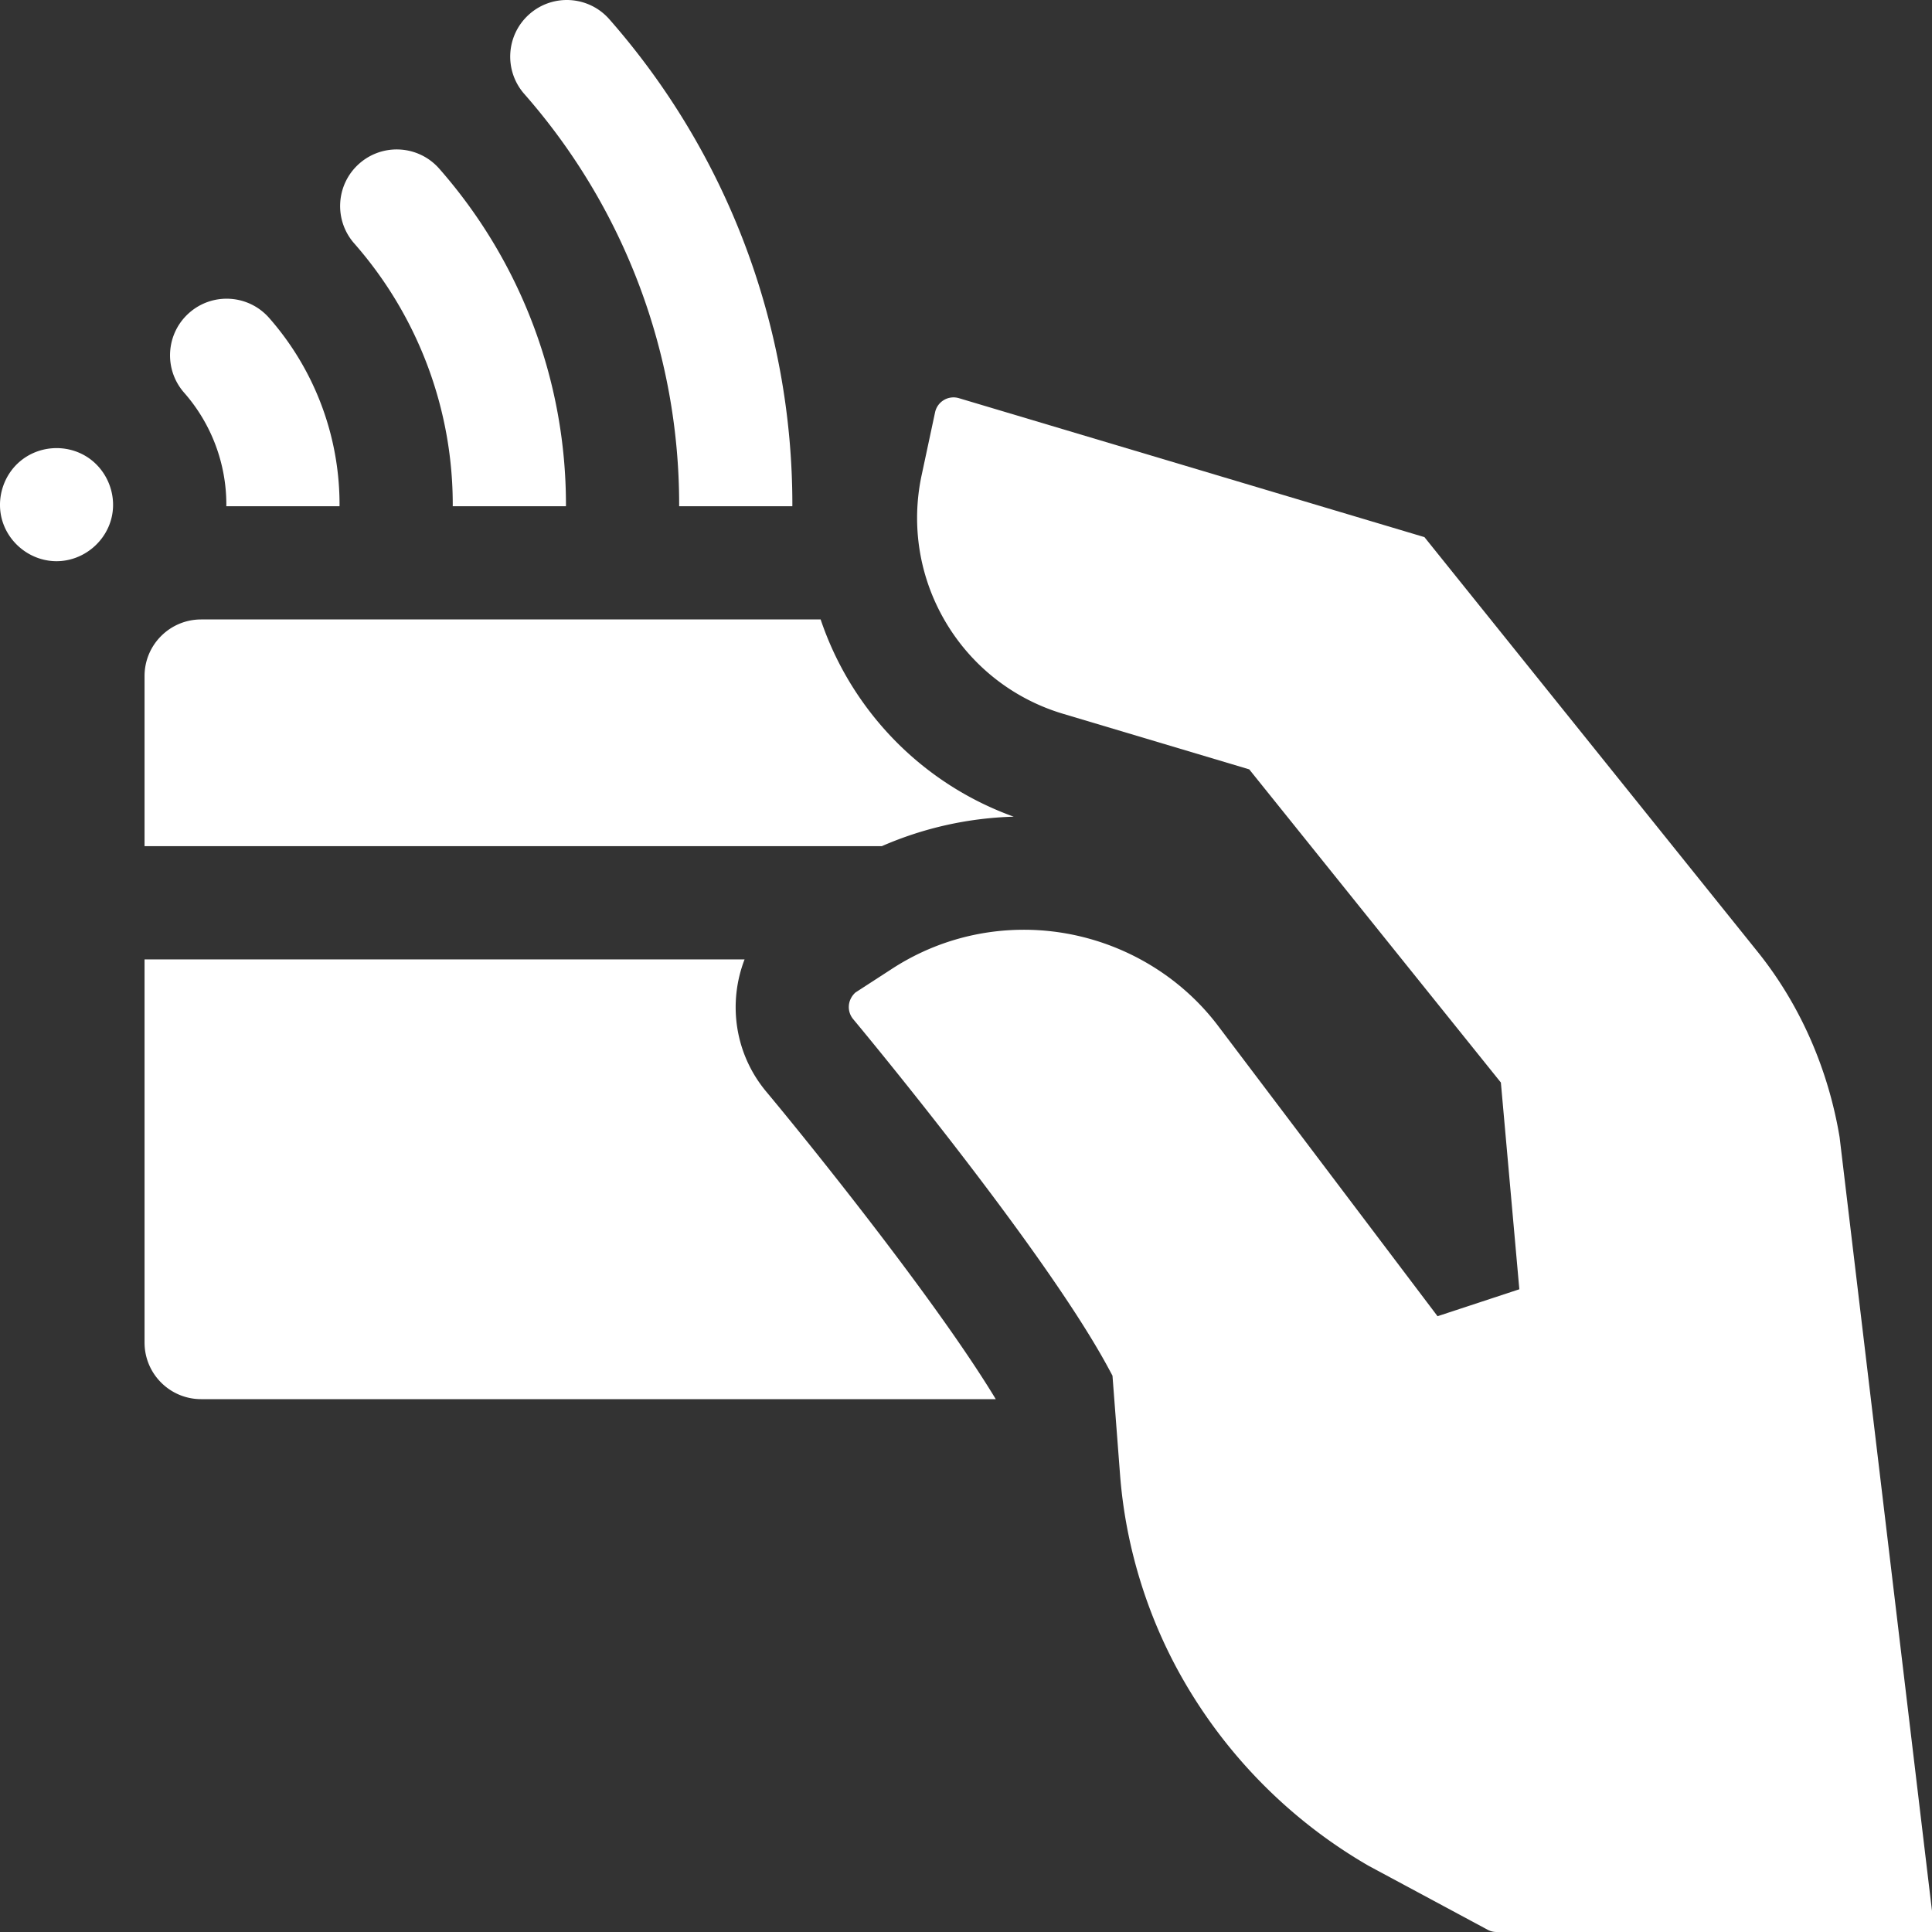
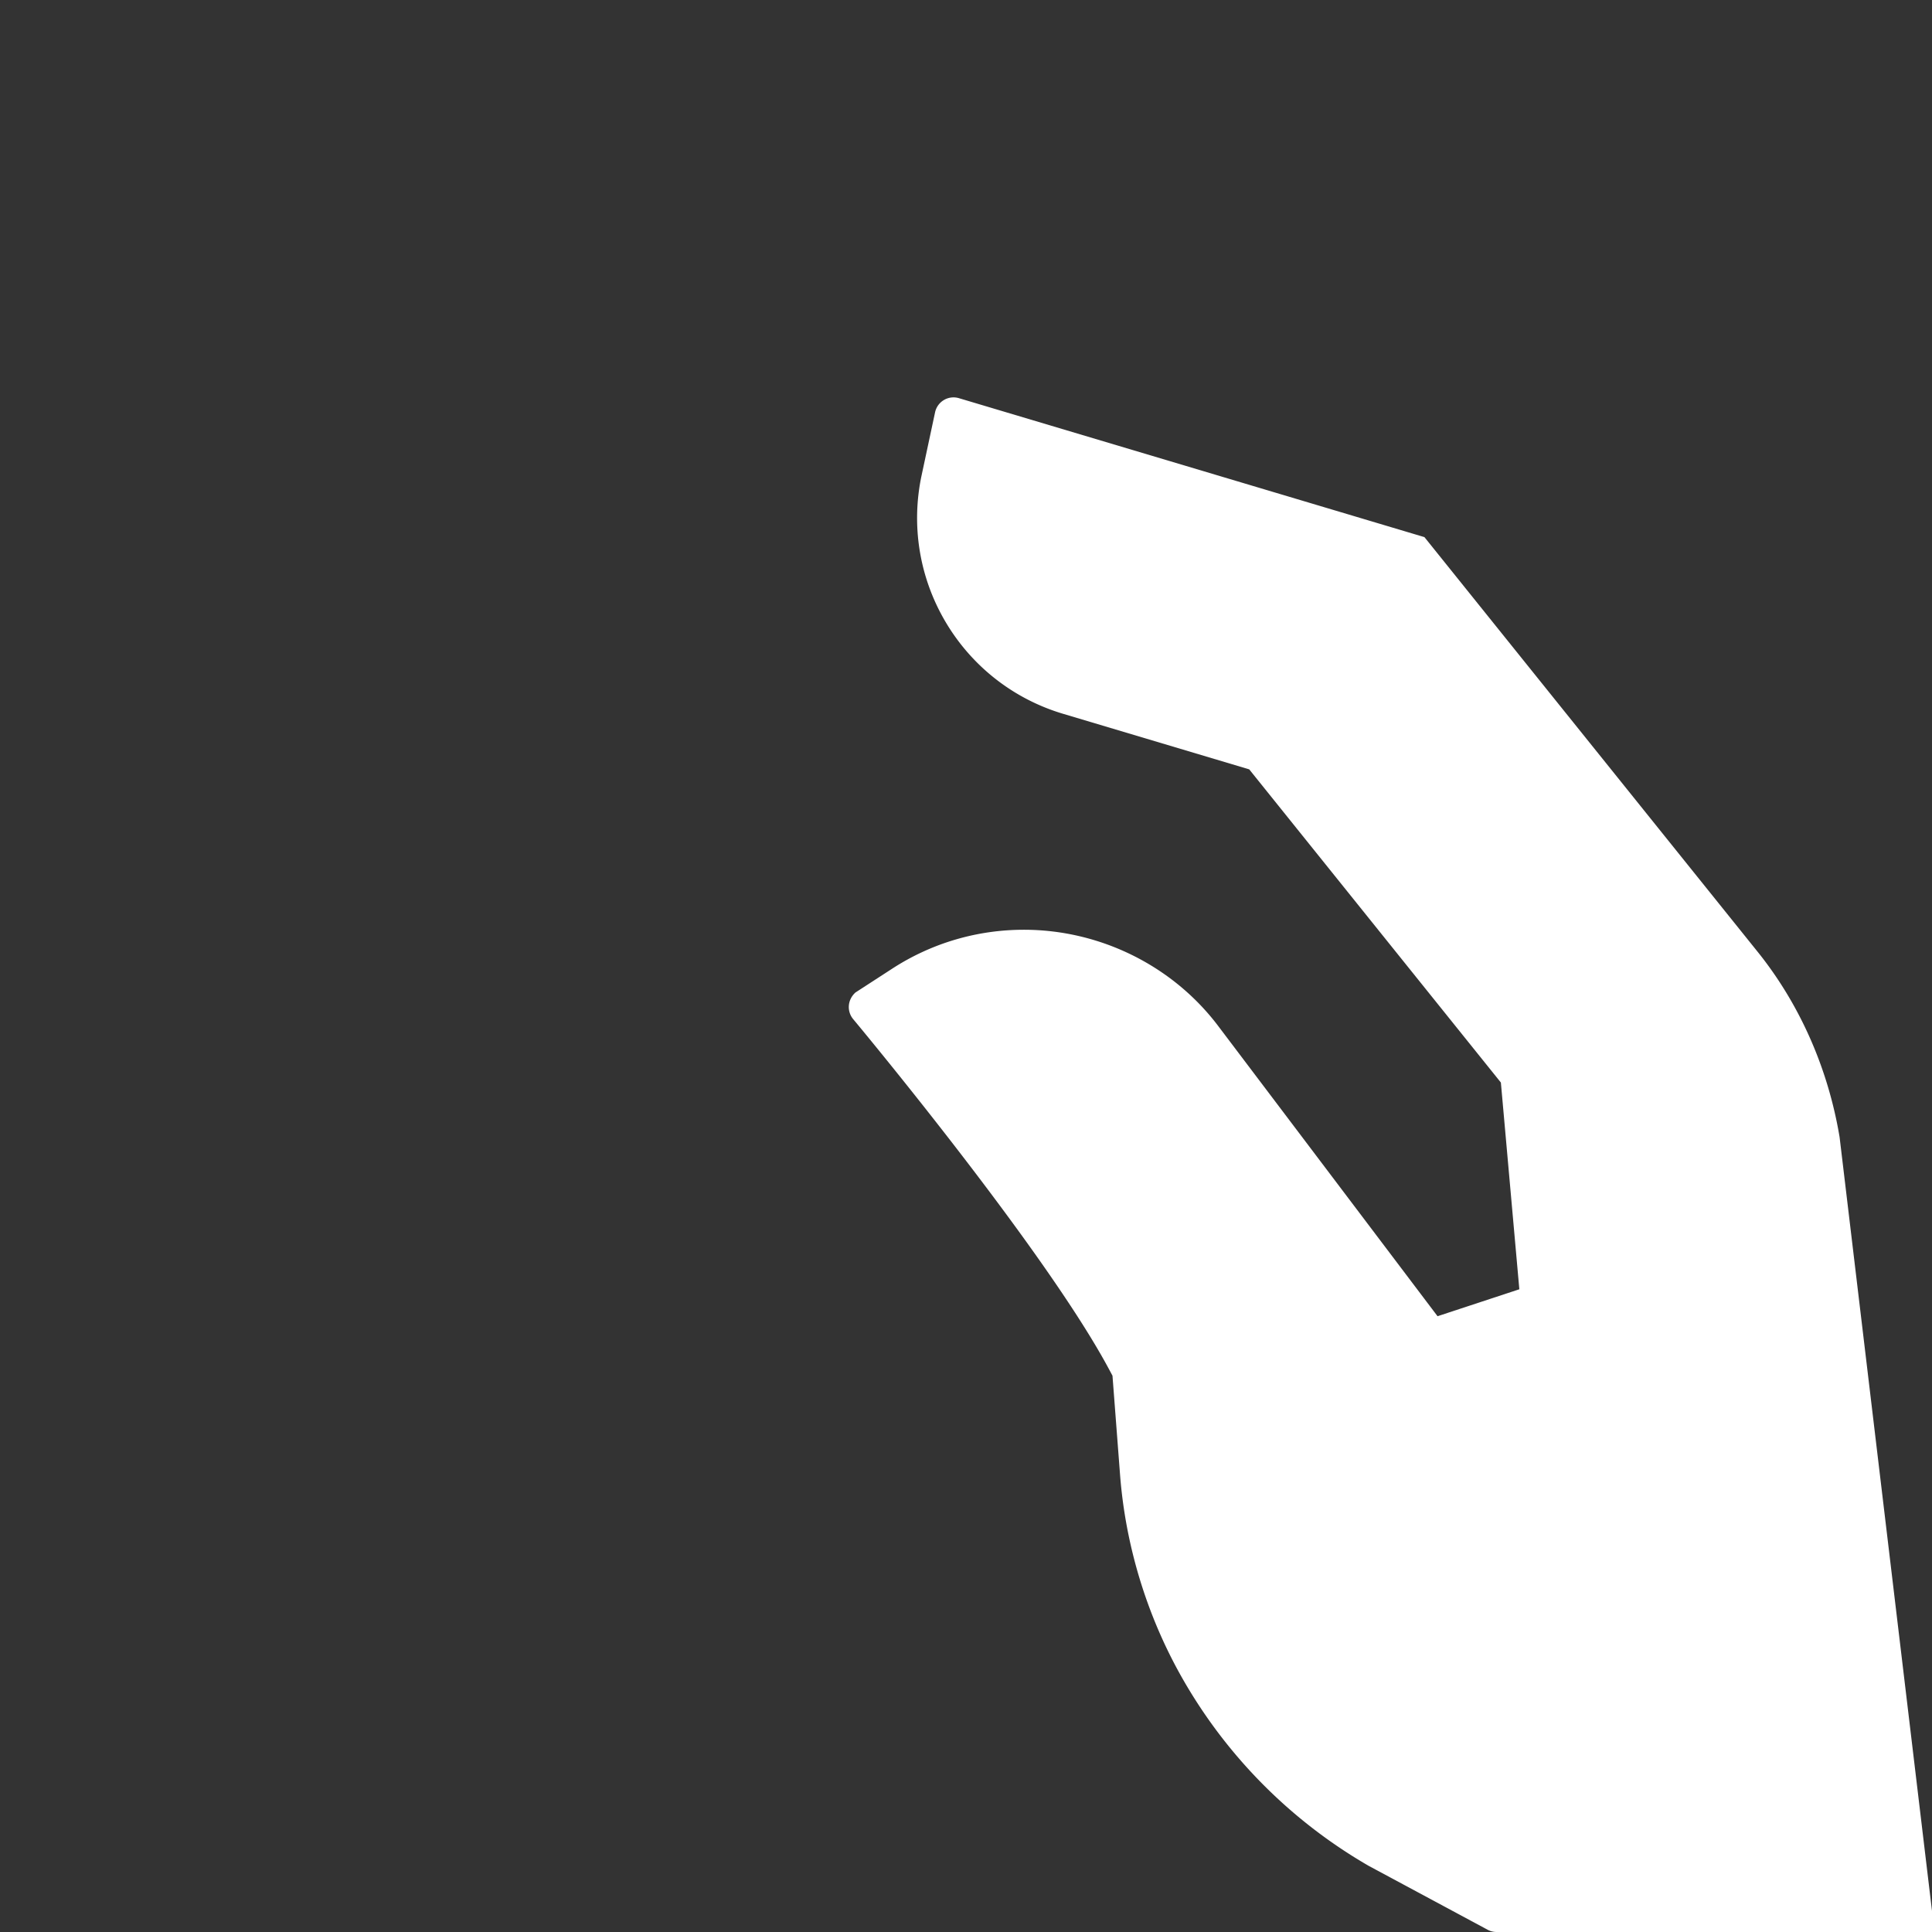
<svg xmlns="http://www.w3.org/2000/svg" width="512" height="512" x="0" y="0" viewBox="0 0 512 512" style="enable-background:new 0 0 512 512" xml:space="preserve" class="">
  <rect x="0" y="0" width="512" height="512" fill="#333333" stroke="none" />
  <g>
-     <path d="M14.985 148.723c-6.284 0-11.985-4.064-14.119-9.952-2.134-5.887-.226-12.687 4.609-16.647 4.853-3.975 11.826-4.476 17.211-1.27s8.224 9.665 6.999 15.8c-1.381 6.916-7.637 12.069-14.7 12.069zM59.984 133.718c0 .148-.009.296-.01.444h30c.001-.148.01-.296.01-.444A74.903 74.903 0 0 0 71.33 84.26c-5.468-6.223-14.946-6.835-21.169-1.368-6.223 5.468-6.835 14.946-1.368 21.17a44.912 44.912 0 0 1 11.191 29.656zM119.984 133.718c0 .148-.009.296-.01.444h30.005c0-.148.005-.296.005-.444 0-32.759-11.924-64.372-33.576-89.016-5.468-6.223-14.946-6.835-21.17-1.368-6.223 5.468-6.835 14.946-1.368 21.169 16.84 19.166 26.114 43.747 26.114 69.215zM179.984 133.718c0 .148-.005.296-.005.444h30c0-.148.005-.296.005-.444 0-47.342-17.225-93.02-48.502-128.618-5.468-6.224-14.947-6.835-21.169-1.368-6.224 5.468-6.836 14.946-1.368 21.169 26.464 30.12 41.039 68.766 41.039 108.817zM268.651 216.431c-18.371-6.619-33.819-19.357-43.837-36.259a84.409 84.409 0 0 1-7.336-16.011H53.307c-8.284 0-15 6.716-15 15v45.087h195.371a93.877 93.877 0 0 1 34.973-7.817zM197.322 254.249H38.307V355.79c0 8.284 6.716 15 15 15h210.58c-15.297-25.345-48.388-66.597-60.806-81.473-8.415-10.079-10.208-23.533-5.759-35.068z" fill="#ffffff" opacity="1" data-original="#000000" />
    <path d="M396.608 512a5.02 5.02 0 0 1-2.366-.595l-31.52-16.931a133.91 133.91 0 0 1-49.721-50.299c-9.157-16.286-14.75-34.741-16.176-53.37l-2.006-26.234-.999-1.861c-17.182-32.01-67.211-92.022-67.715-92.625-1.635-1.958-1.637-5.008.584-7.054l9.788-6.346c10.385-6.733 22.437-10.292 34.855-10.292 20.28 0 39.586 9.605 51.643 25.693l57.99 76.724 21.674-7.14-4.892-54.787-66.691-82.996-49.325-14.723c-13.094-3.908-24.143-12.535-31.111-24.29s-9.232-25.588-6.376-38.952l3.56-16.657a5.001 5.001 0 0 1 6.321-3.745l123.365 36.822 88.483 110.116c11.031 13.811 18.478 30.685 21.518 48.775.013.075.024.154.034.235L512 506.419V512z" fill="#ffffff" opacity="1" data-original="#000000" />
  </g>
</svg>